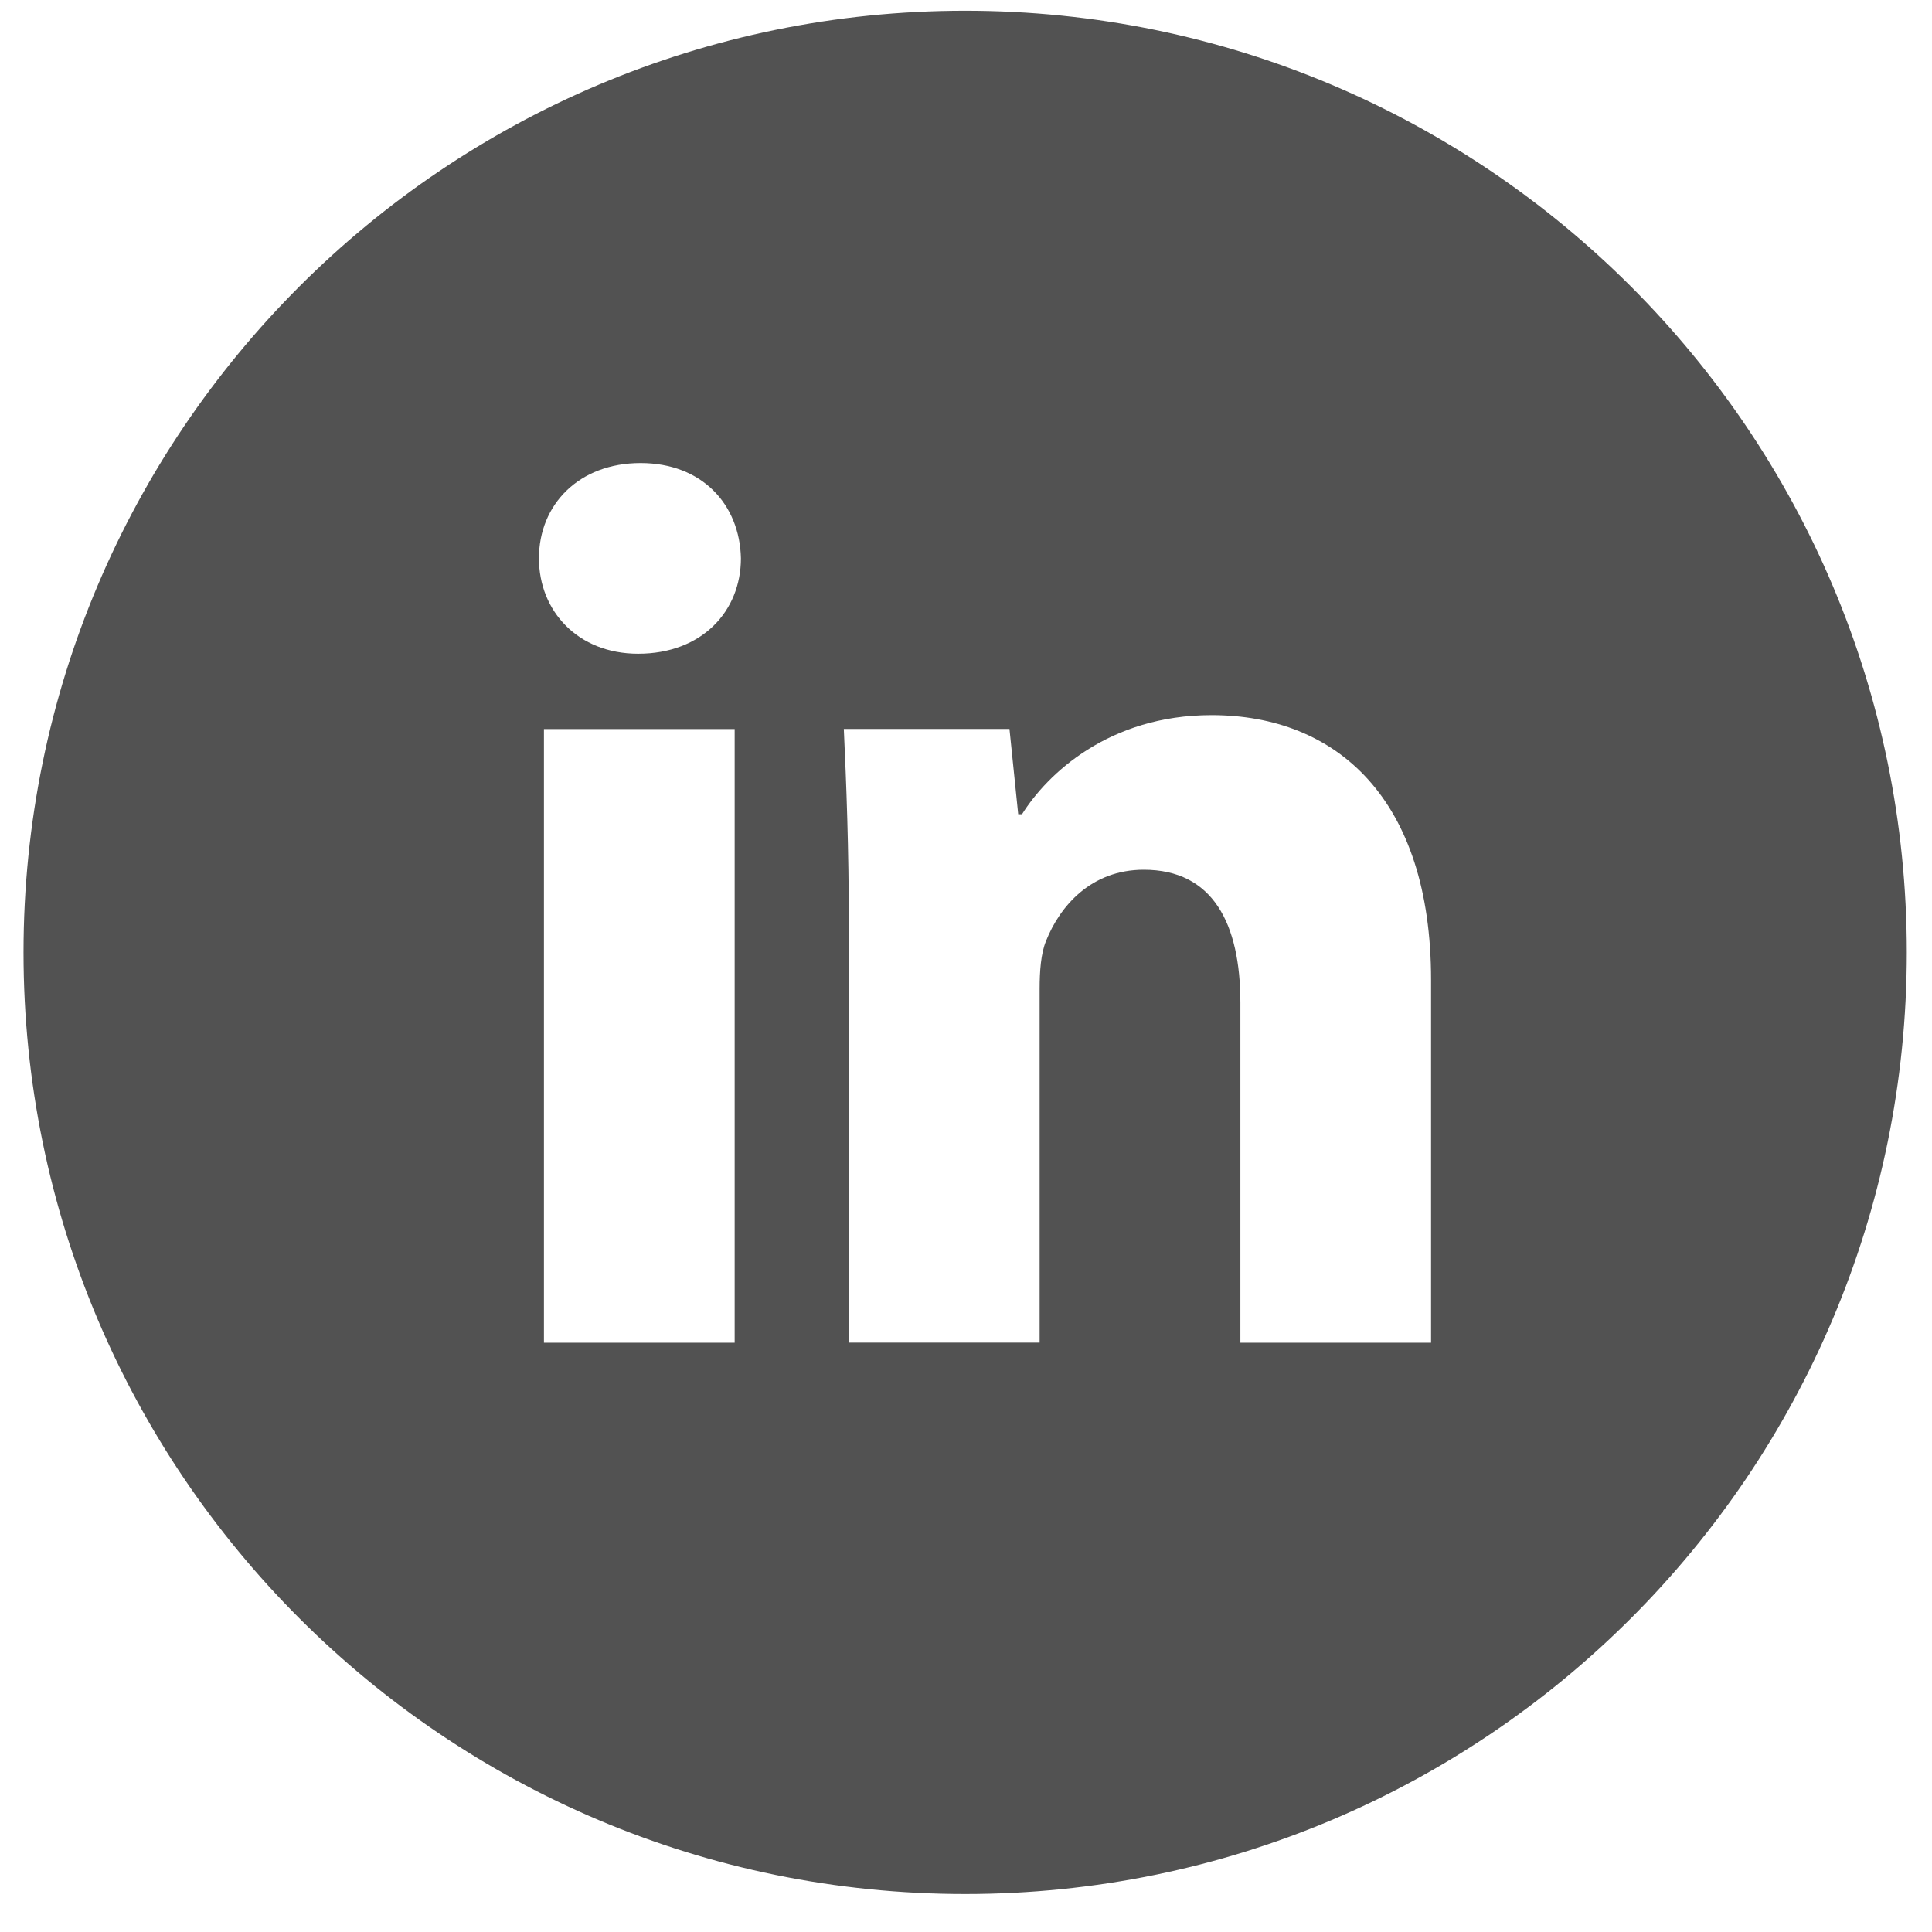
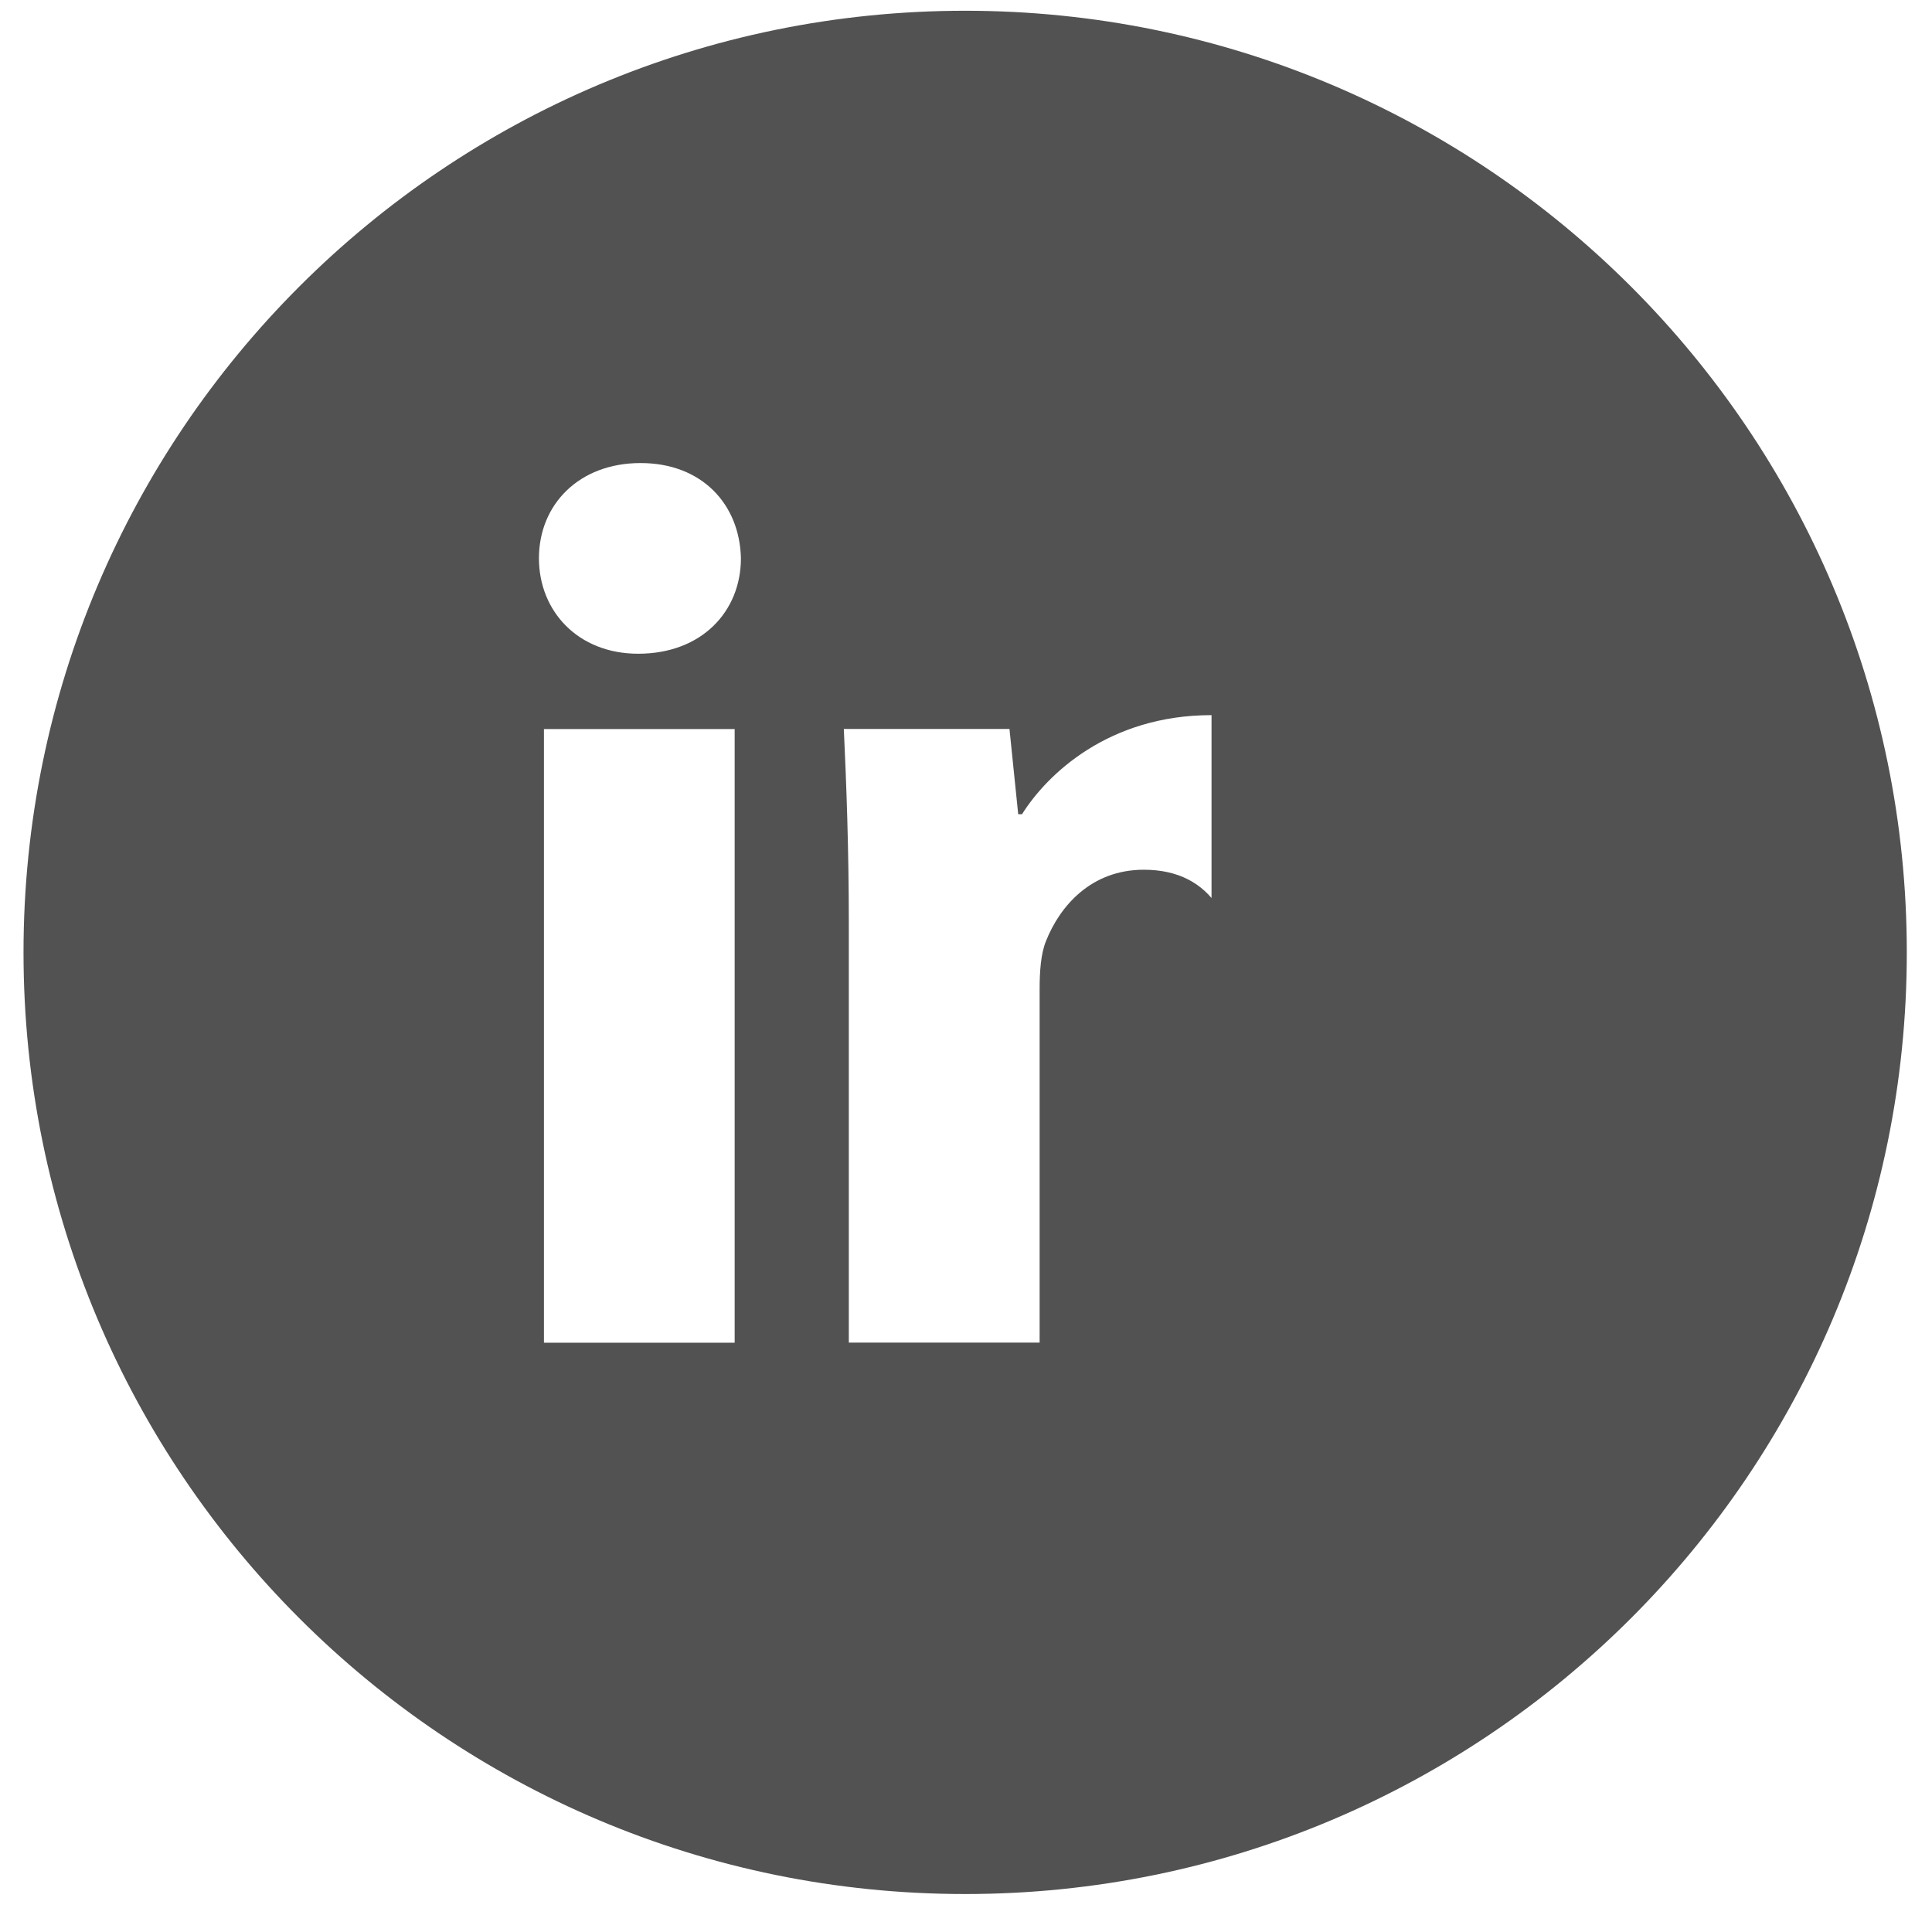
<svg xmlns="http://www.w3.org/2000/svg" width="46" height="46" viewBox="0 0 46 46" fill="none">
-   <path d="M22.98 0.256C10.597 0.256 0.56 10.294 0.56 22.676C0.56 35.059 10.597 45.096 22.98 45.096C35.362 45.096 45.4 35.059 45.4 22.676C45.4 10.294 35.362 0.256 22.98 0.256ZM17.492 31.969H12.951V17.359H17.492V31.969ZM15.194 15.565C13.76 15.565 12.832 14.549 12.832 13.293C12.832 12.01 13.788 11.025 15.252 11.025C16.716 11.025 17.613 12.01 17.641 13.293C17.641 14.549 16.716 15.565 15.194 15.565ZM34.073 31.969H29.533V23.872C29.533 21.987 28.875 20.708 27.233 20.708C25.979 20.708 25.234 21.574 24.904 22.408C24.783 22.704 24.753 23.125 24.753 23.543V31.967H20.21V22.018C20.21 20.194 20.152 18.669 20.091 17.356H24.035L24.243 19.386H24.334C24.932 18.433 26.397 17.027 28.846 17.027C31.834 17.027 34.073 19.028 34.073 23.33V31.969Z" fill="#525252" />
+   <path d="M22.98 0.256C10.597 0.256 0.56 10.294 0.56 22.676C0.56 35.059 10.597 45.096 22.98 45.096C35.362 45.096 45.4 35.059 45.4 22.676C45.4 10.294 35.362 0.256 22.98 0.256ZM17.492 31.969H12.951V17.359H17.492V31.969ZM15.194 15.565C13.76 15.565 12.832 14.549 12.832 13.293C12.832 12.01 13.788 11.025 15.252 11.025C16.716 11.025 17.613 12.01 17.641 13.293C17.641 14.549 16.716 15.565 15.194 15.565ZM34.073 31.969H29.533V23.872C29.533 21.987 28.875 20.708 27.233 20.708C25.979 20.708 25.234 21.574 24.904 22.408C24.783 22.704 24.753 23.125 24.753 23.543V31.967H20.21V22.018C20.21 20.194 20.152 18.669 20.091 17.356H24.035L24.243 19.386H24.334C24.932 18.433 26.397 17.027 28.846 17.027V31.969Z" fill="#525252" />
</svg>